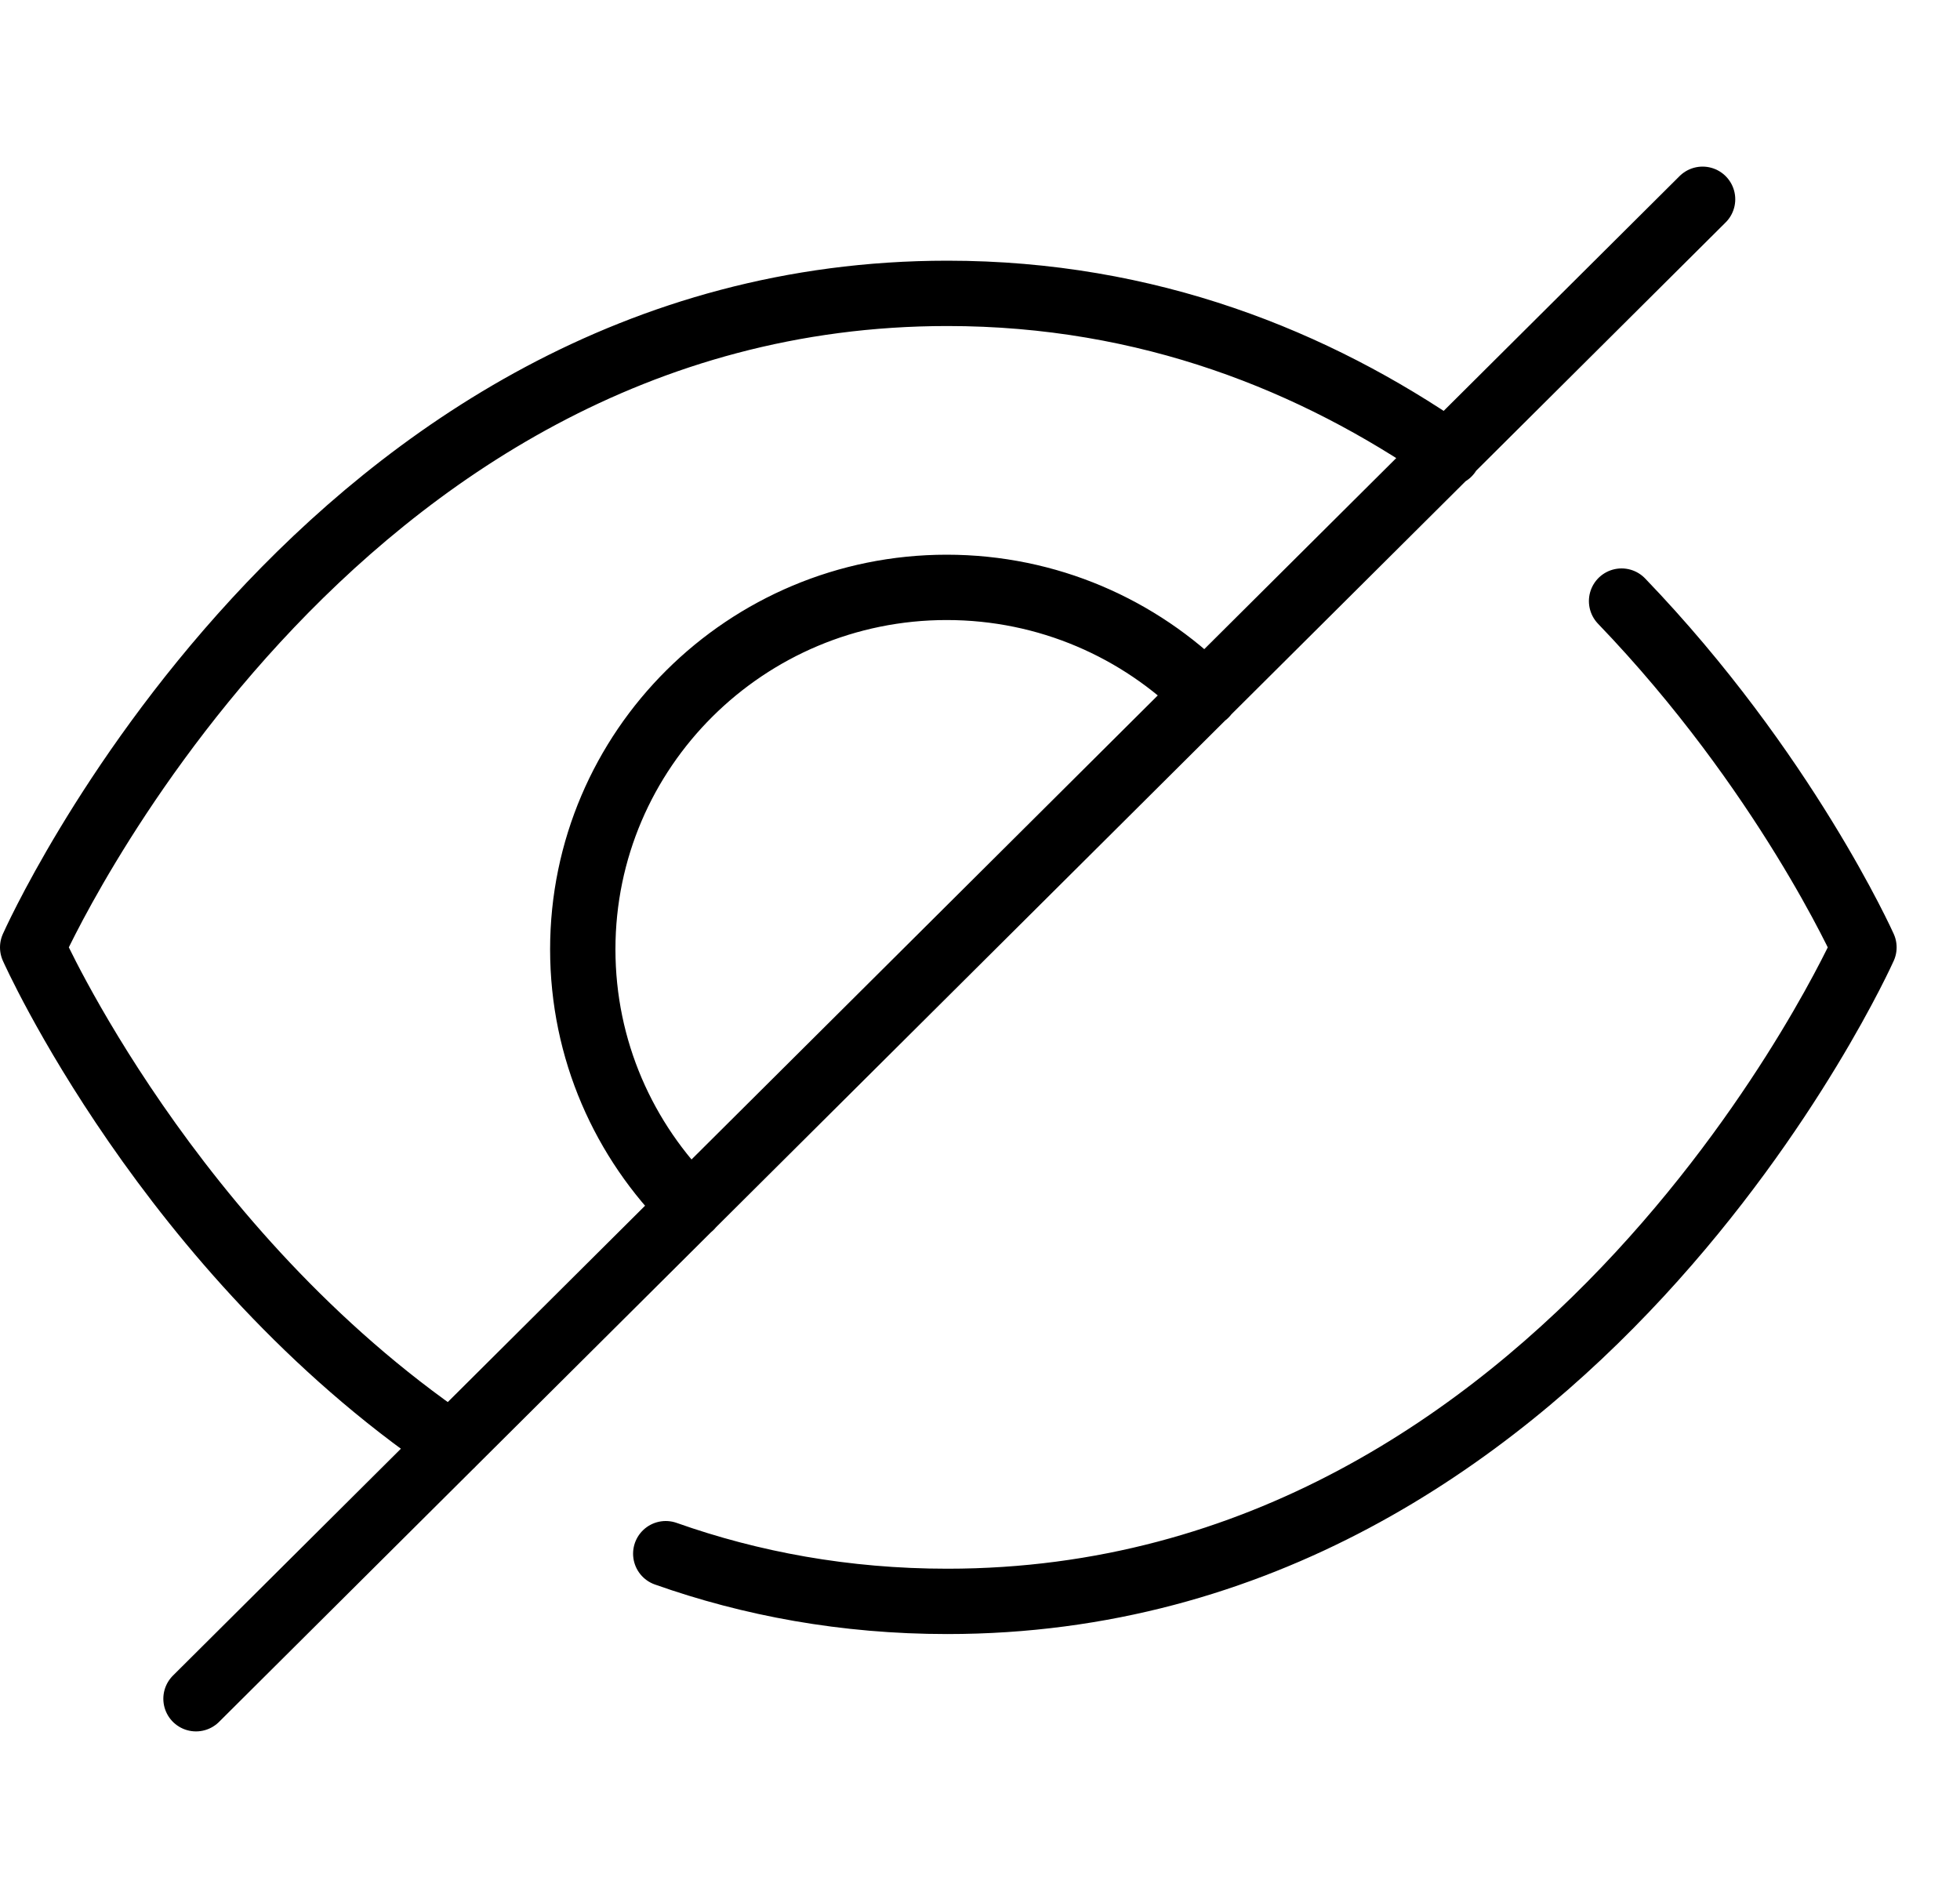
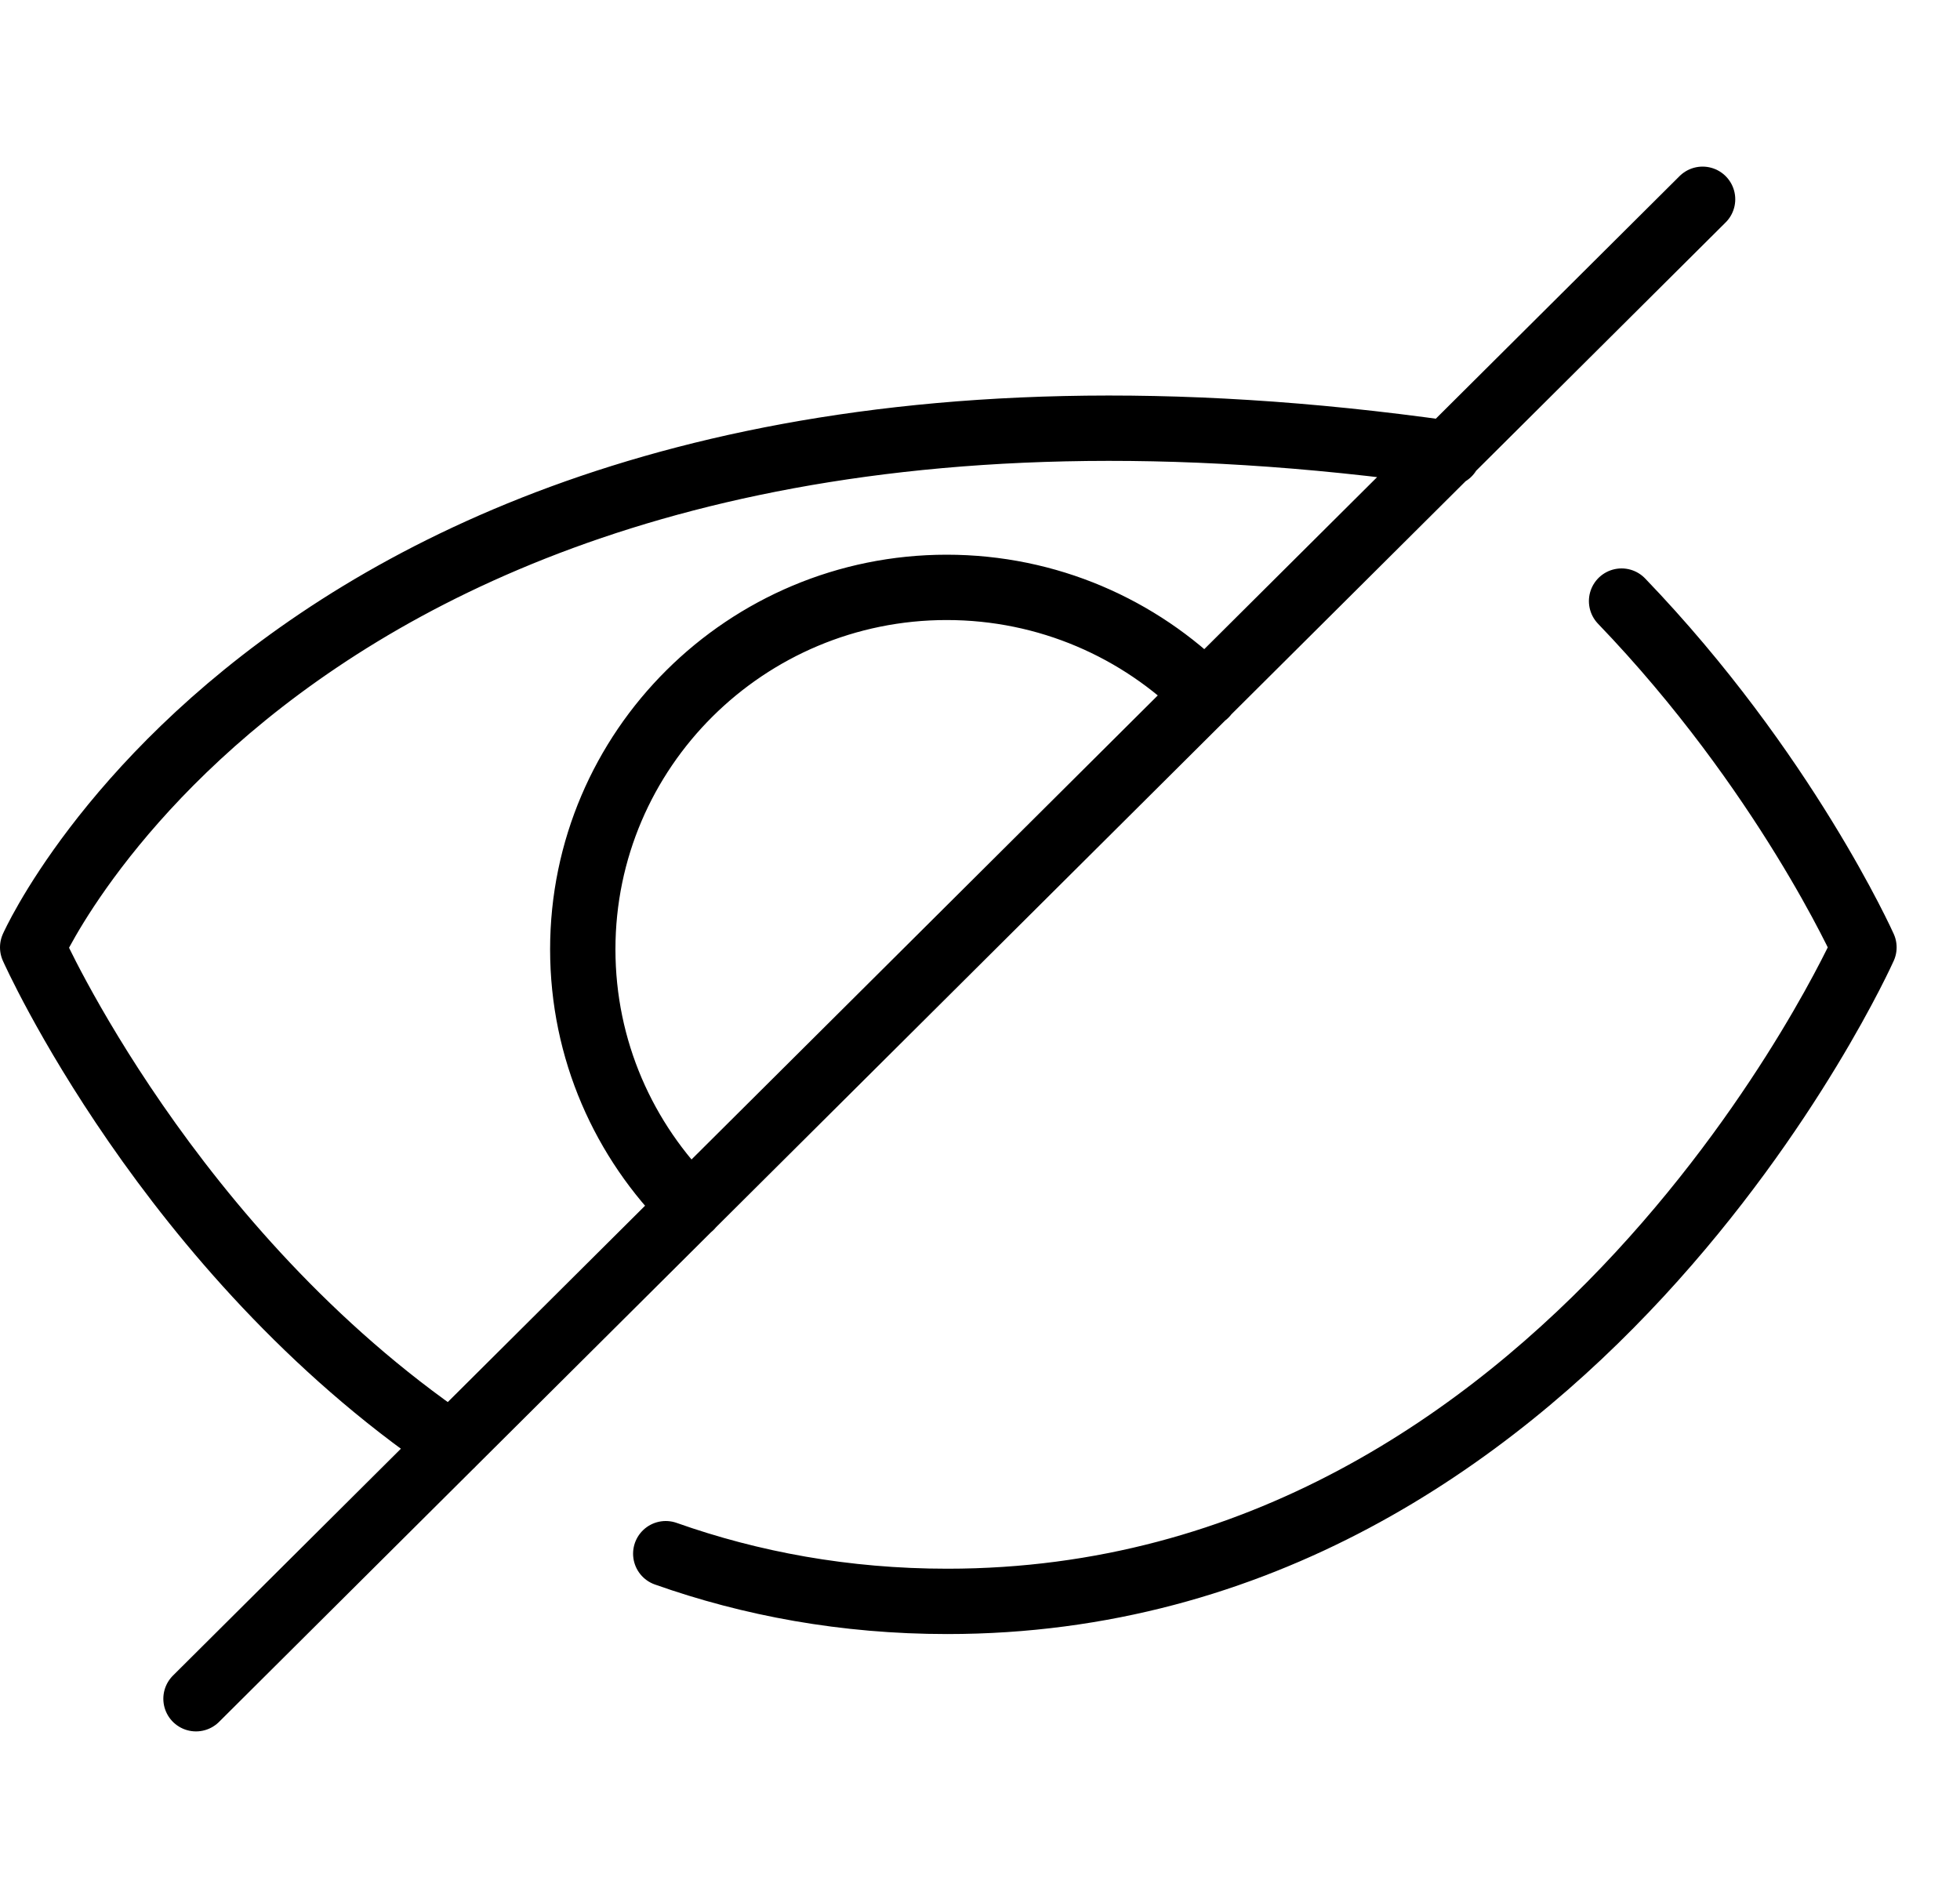
<svg xmlns="http://www.w3.org/2000/svg" class="ds-icon" width="30" height="29" viewBox="0 0 30 29" fill="none">
  <g stroke="black" stroke-linejoin="round" stroke-linecap="round" stroke-width="1">
-     <path d="M22.17 6.94C20.13 5.53 17.58 4.49 14.5 4.49C4.95 4.49 0.5 14.5 0.5 14.5C0.5 14.5 2.57 19.15 6.91 22.11M18.45 10.63C17.44 9.62 16.04 8.99 14.49 8.99C11.42 8.99 8.92 11.47 8.92 14.53C8.92 16.07 9.55 17.46 10.57 18.47M24.82 9.2C27.32 11.8 28.53 14.5 28.53 14.5C28.53 14.5 24.05 24.51 14.5 24.51C12.93 24.51 11.49 24.24 10.19 23.78M3 26L26.06 3.05" />
+     <path d="M22.17 6.94C4.95 4.49 0.5 14.5 0.5 14.5C0.5 14.5 2.57 19.15 6.91 22.11M18.45 10.63C17.44 9.62 16.04 8.99 14.49 8.99C11.42 8.99 8.92 11.47 8.92 14.53C8.92 16.07 9.55 17.46 10.57 18.47M24.82 9.2C27.32 11.8 28.53 14.5 28.53 14.5C28.53 14.5 24.05 24.51 14.5 24.51C12.93 24.51 11.49 24.24 10.19 23.78M3 26L26.06 3.05" />
  </g>
</svg>